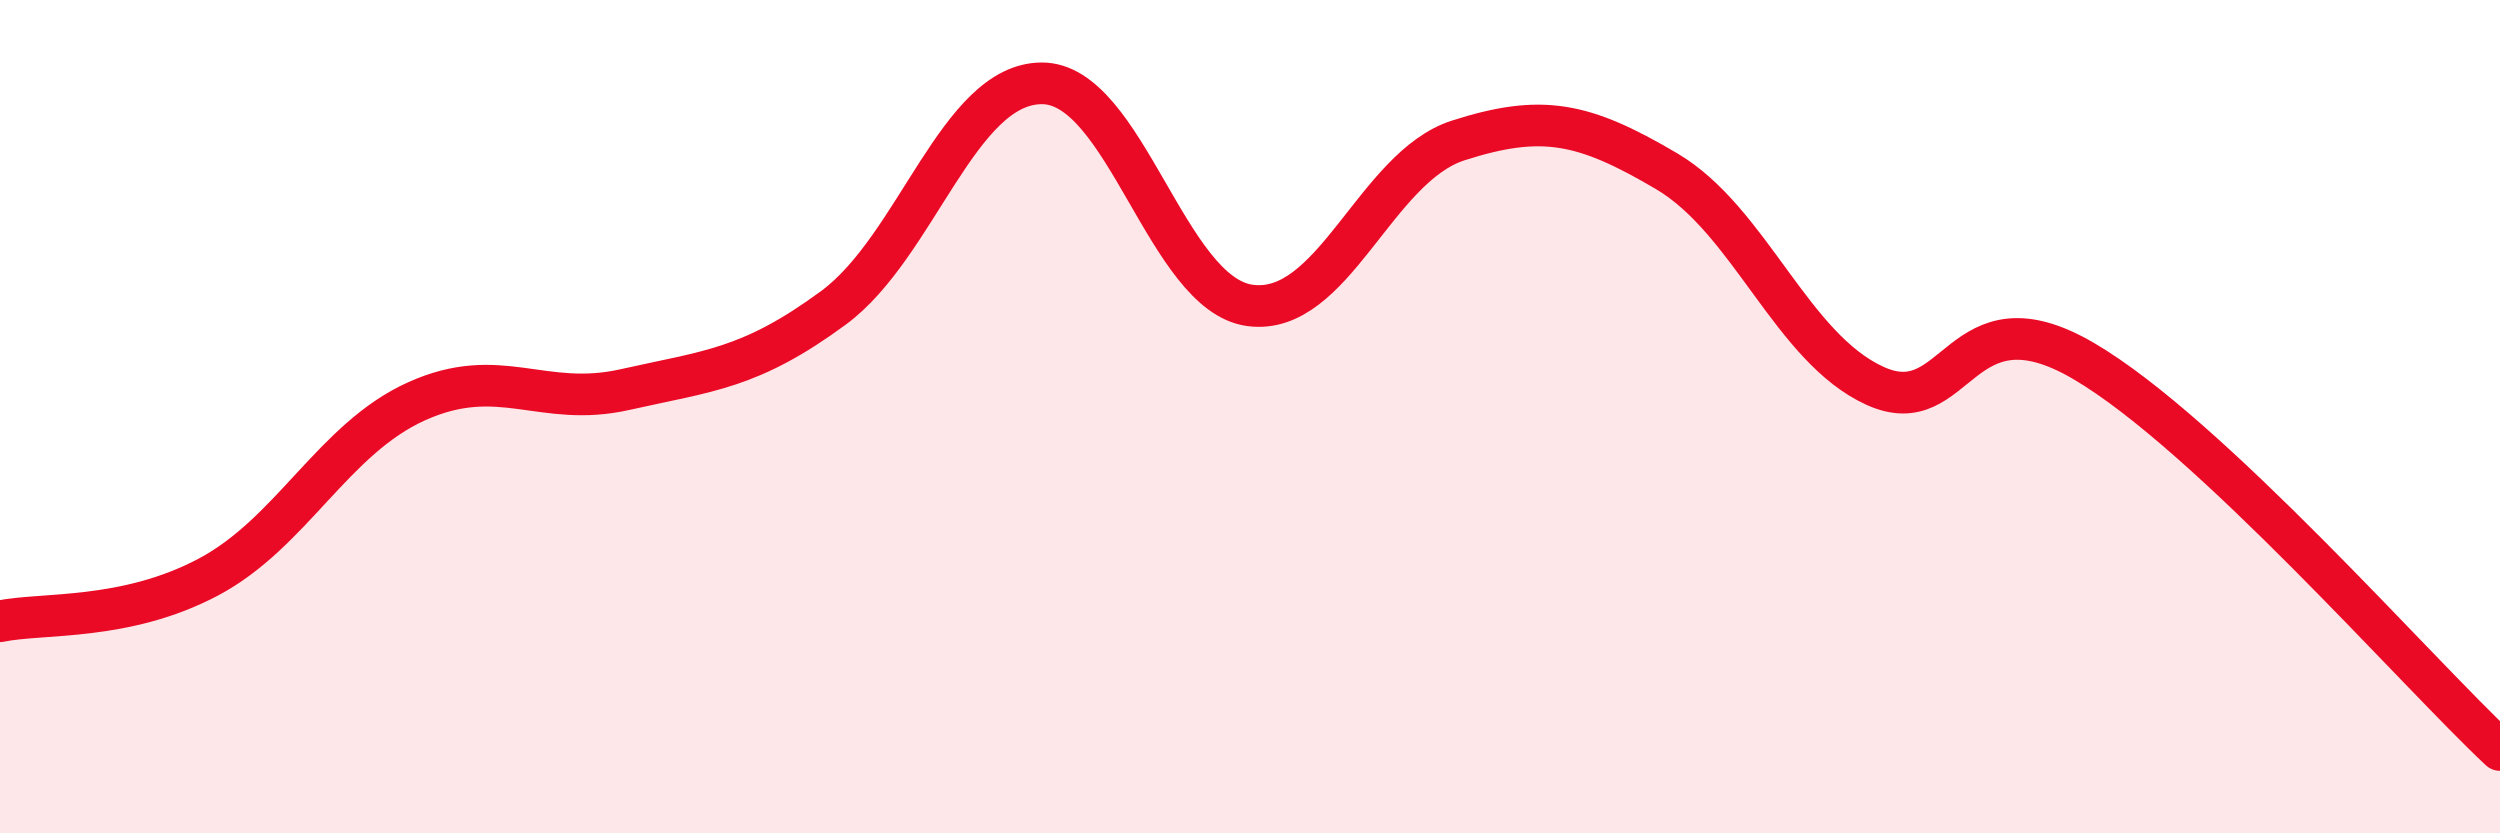
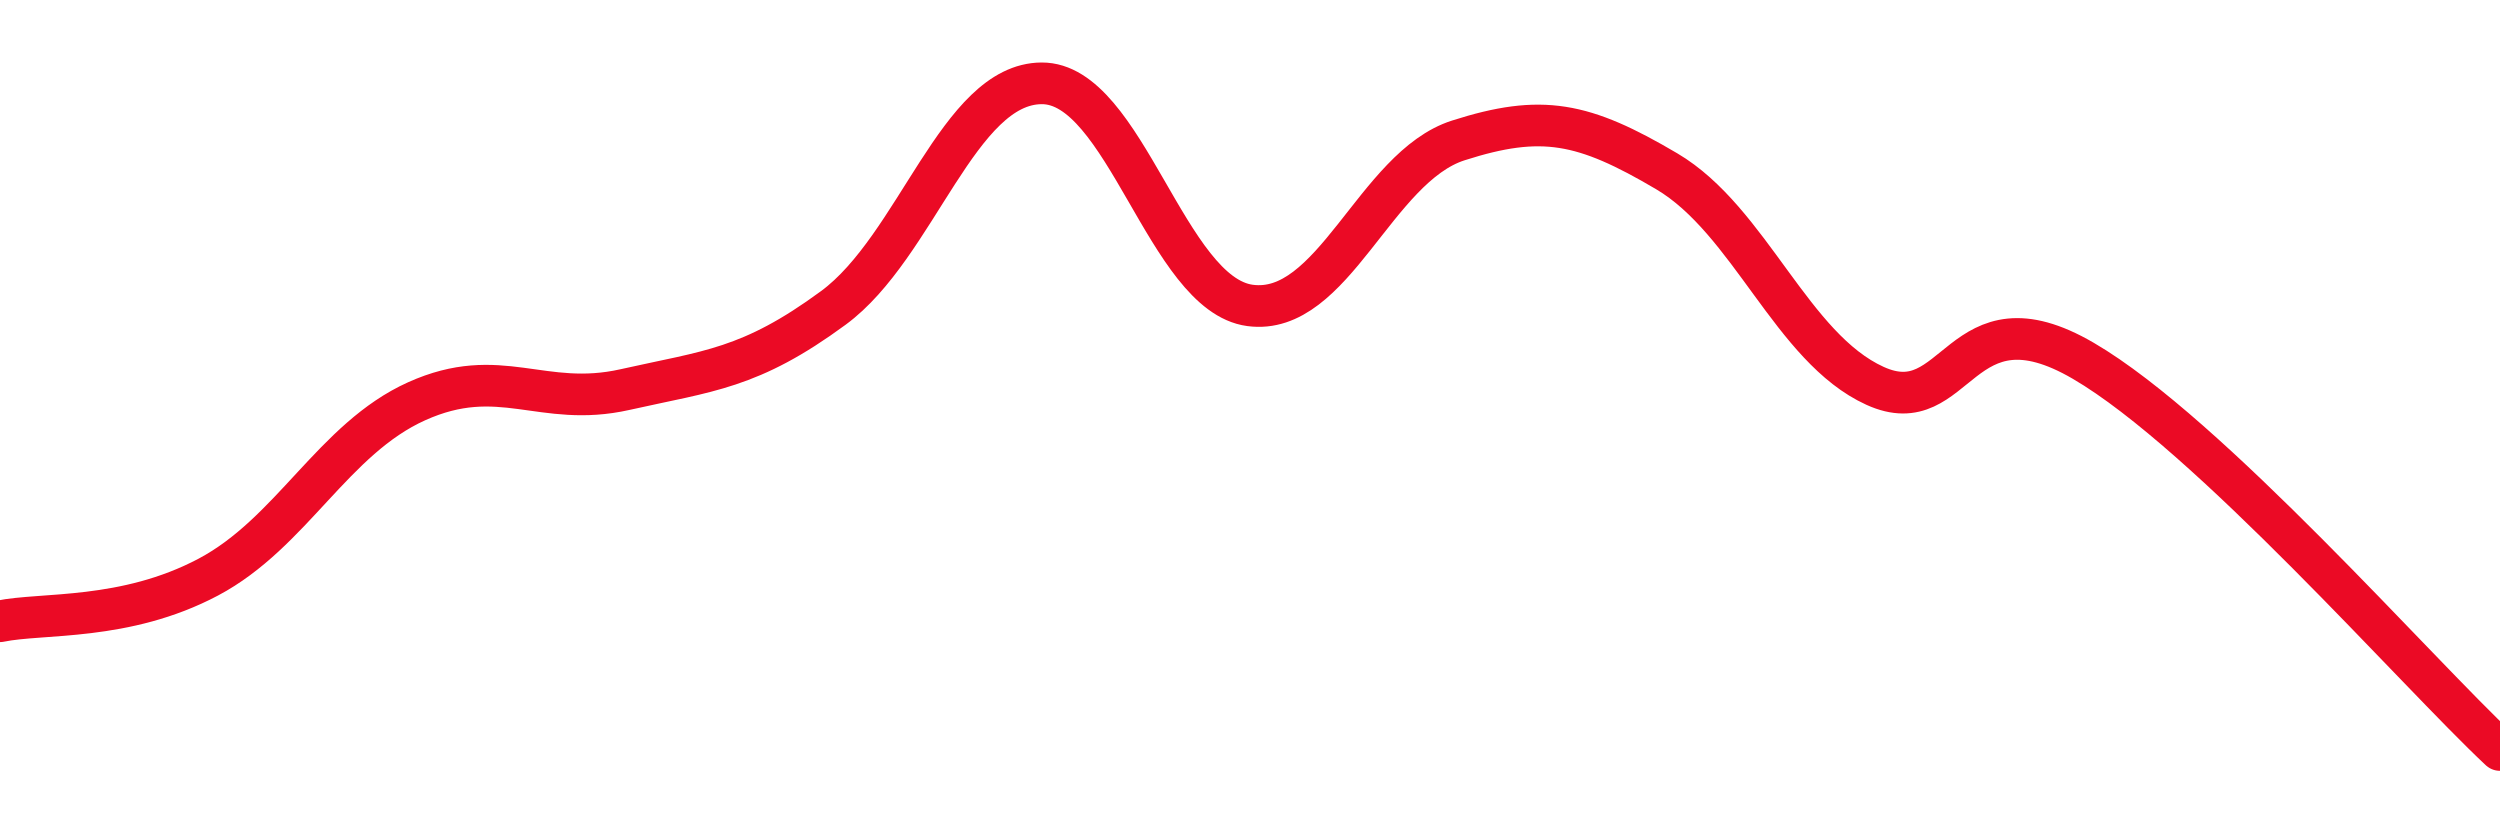
<svg xmlns="http://www.w3.org/2000/svg" width="60" height="20" viewBox="0 0 60 20">
-   <path d="M 0,14.91 C 1,14.7 3,14.91 5,13.85 C 7,12.79 8,10.53 10,9.63 C 12,8.73 13,9.8 15,9.35 C 17,8.9 18,8.86 20,7.39 C 22,5.92 23,2.01 25,2 C 27,1.99 28,7.06 30,7.33 C 32,7.6 33,4.01 35,3.37 C 37,2.73 38,2.93 40,4.11 C 42,5.29 43,8.35 45,9.26 C 47,10.17 47,6.91 50,8.66 C 53,10.41 58,16.13 60,18L60 20L0 20Z" fill="#EB0A25" opacity="0.1" stroke-linecap="round" stroke-linejoin="round" />
  <path d="M 0,14.91 C 1,14.7 3,14.91 5,13.85 C 7,12.79 8,10.53 10,9.63 C 12,8.73 13,9.8 15,9.35 C 17,8.9 18,8.86 20,7.39 C 22,5.92 23,2.01 25,2 C 27,1.99 28,7.06 30,7.33 C 32,7.6 33,4.01 35,3.37 C 37,2.73 38,2.93 40,4.11 C 42,5.29 43,8.35 45,9.26 C 47,10.17 47,6.91 50,8.66 C 53,10.41 58,16.13 60,18" stroke="#EB0A25" stroke-width="1" fill="none" stroke-linecap="round" stroke-linejoin="round" />
</svg>